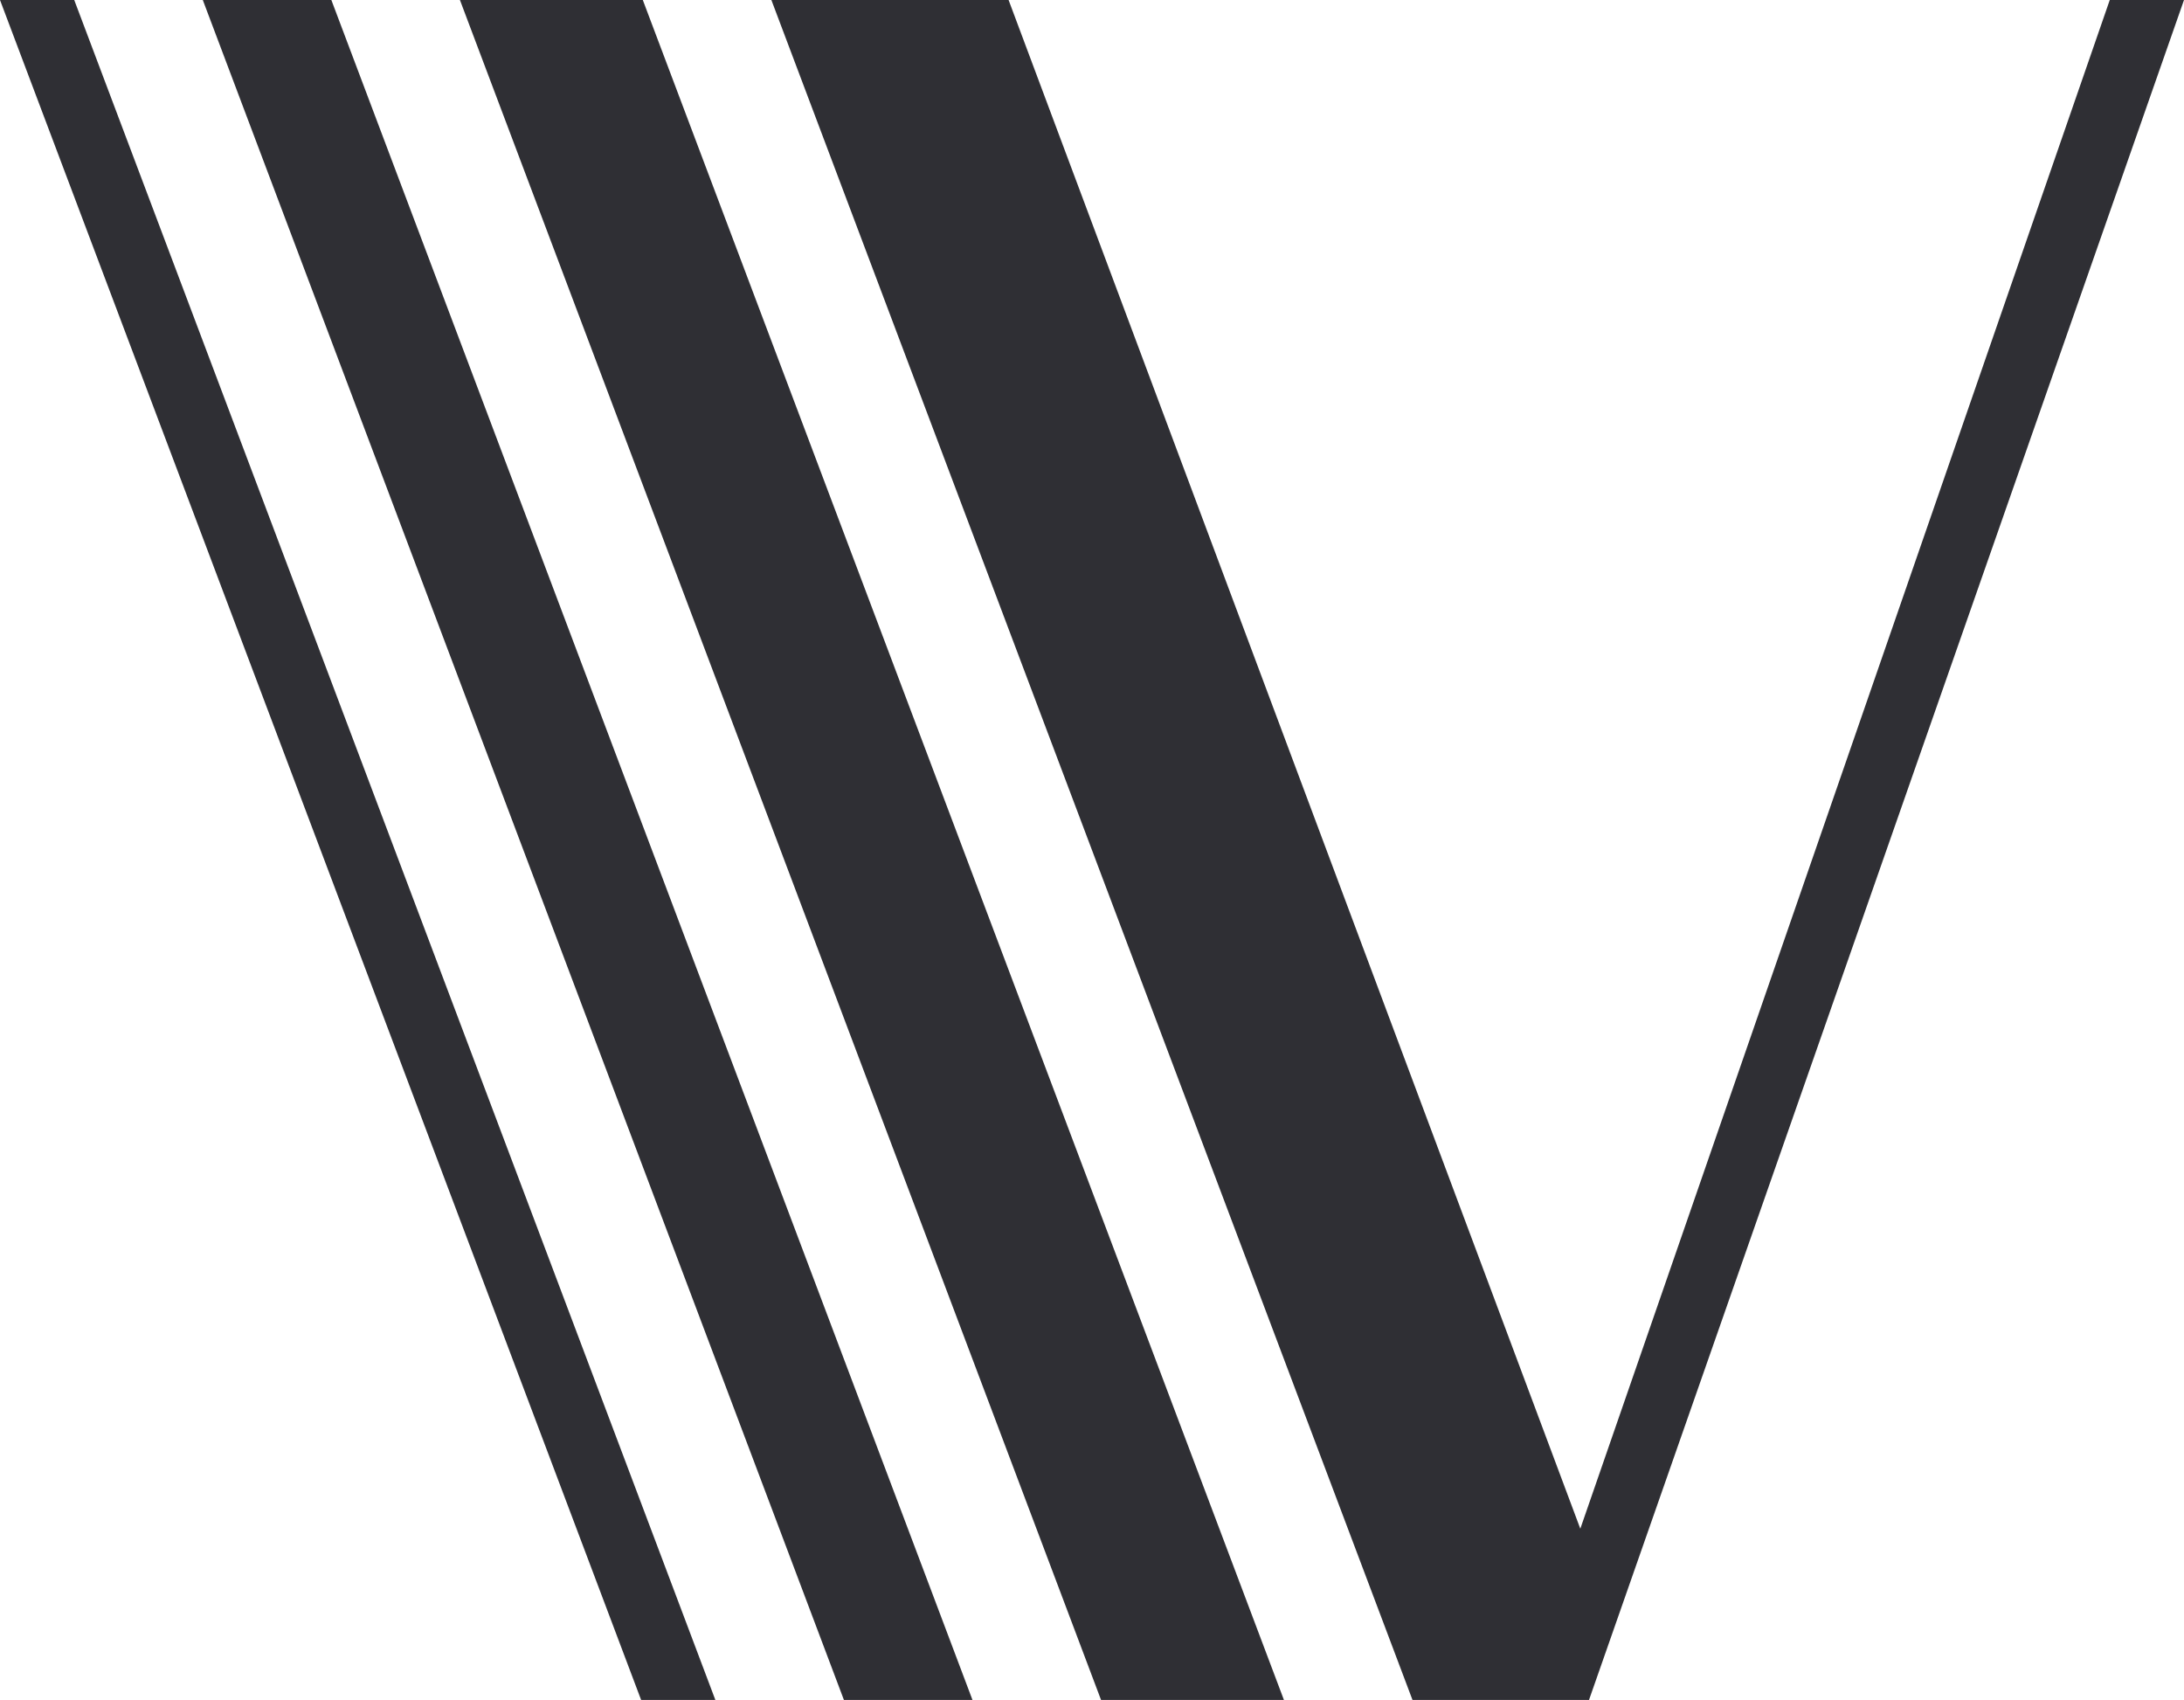
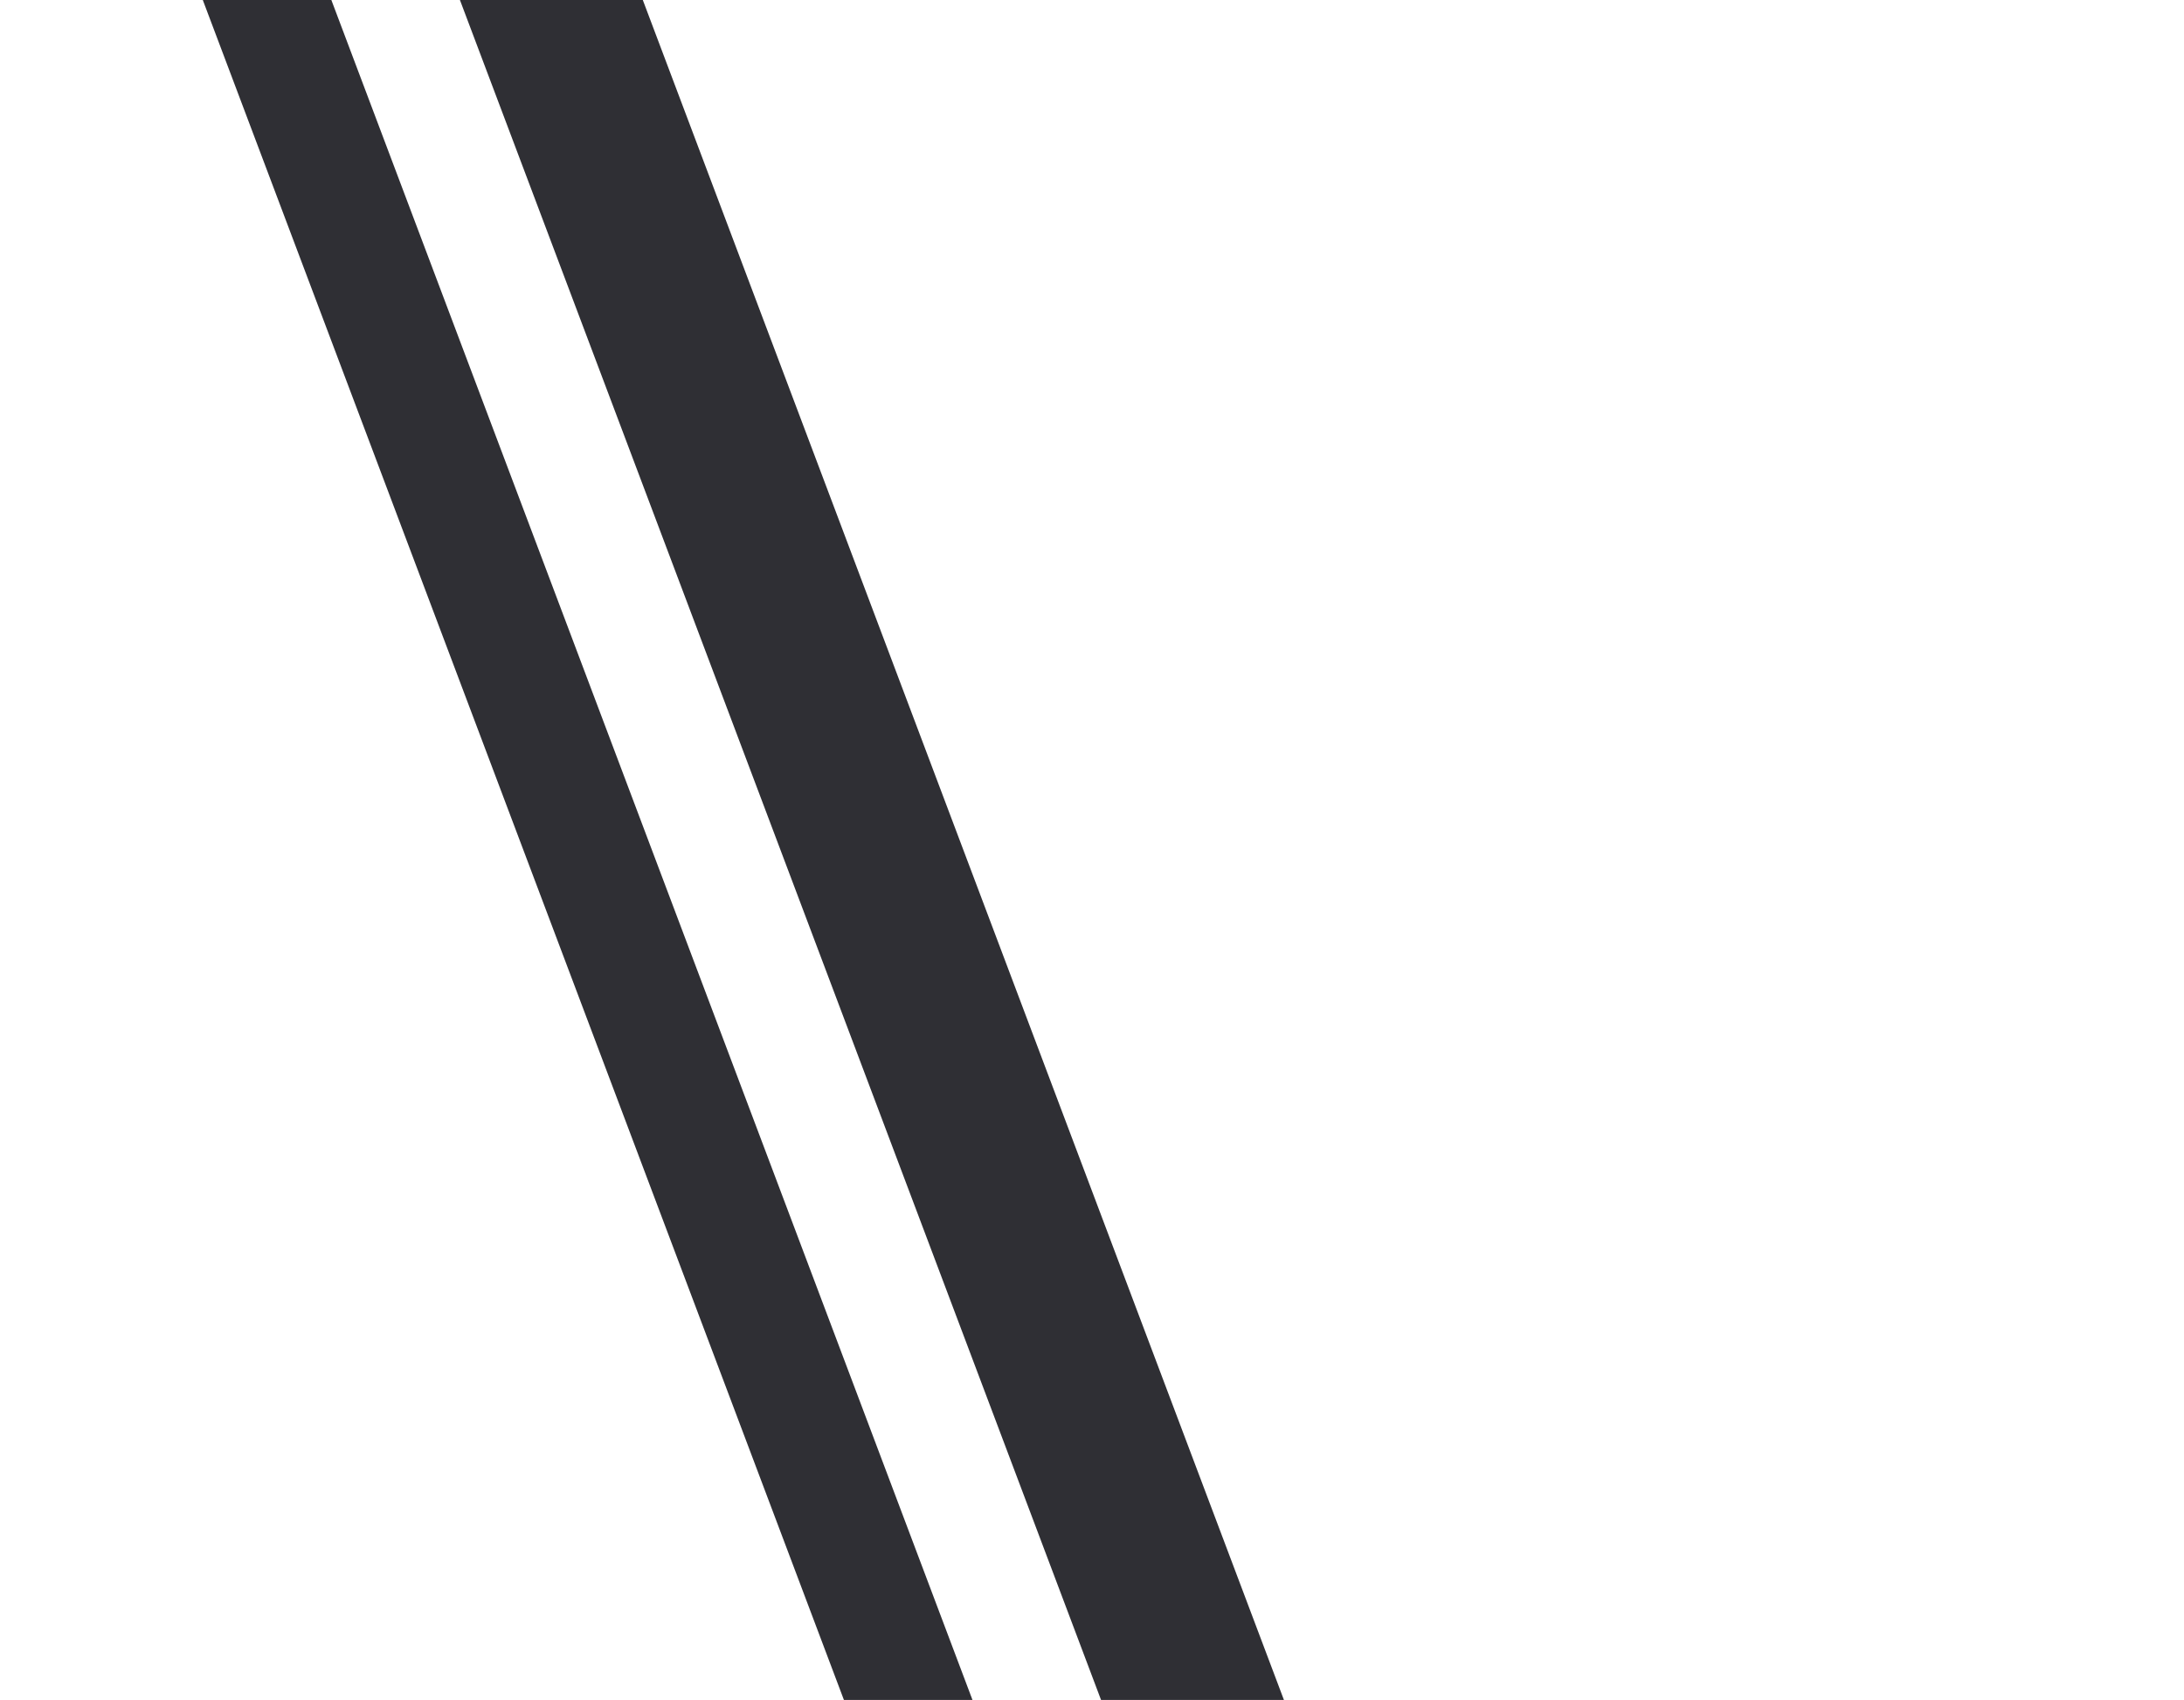
<svg xmlns="http://www.w3.org/2000/svg" id="Ebene_1" data-name="Ebene 1" viewBox="0 0 642.357 500">
  <defs>
    <style>
      .cls-1 {
        fill: #2f2f34;
      }
    </style>
  </defs>
  <g>
-     <path class="cls-1" d="M467.356,500h-51.913L226.876,0h69.77L464.8,449.632,620.523,0H642.357Z" />
    <polygon class="cls-1" points="135.272 0 189.063 0 377.631 500 323.84 500 135.272 0" />
    <polygon class="cls-1" points="248.214 500 59.647 0 97.459 0 286.027 500 248.214 500" />
-     <polygon class="cls-1" points="188.568 500 0 0 21.834 0 210.402 500 188.568 500" />
  </g>
</svg>